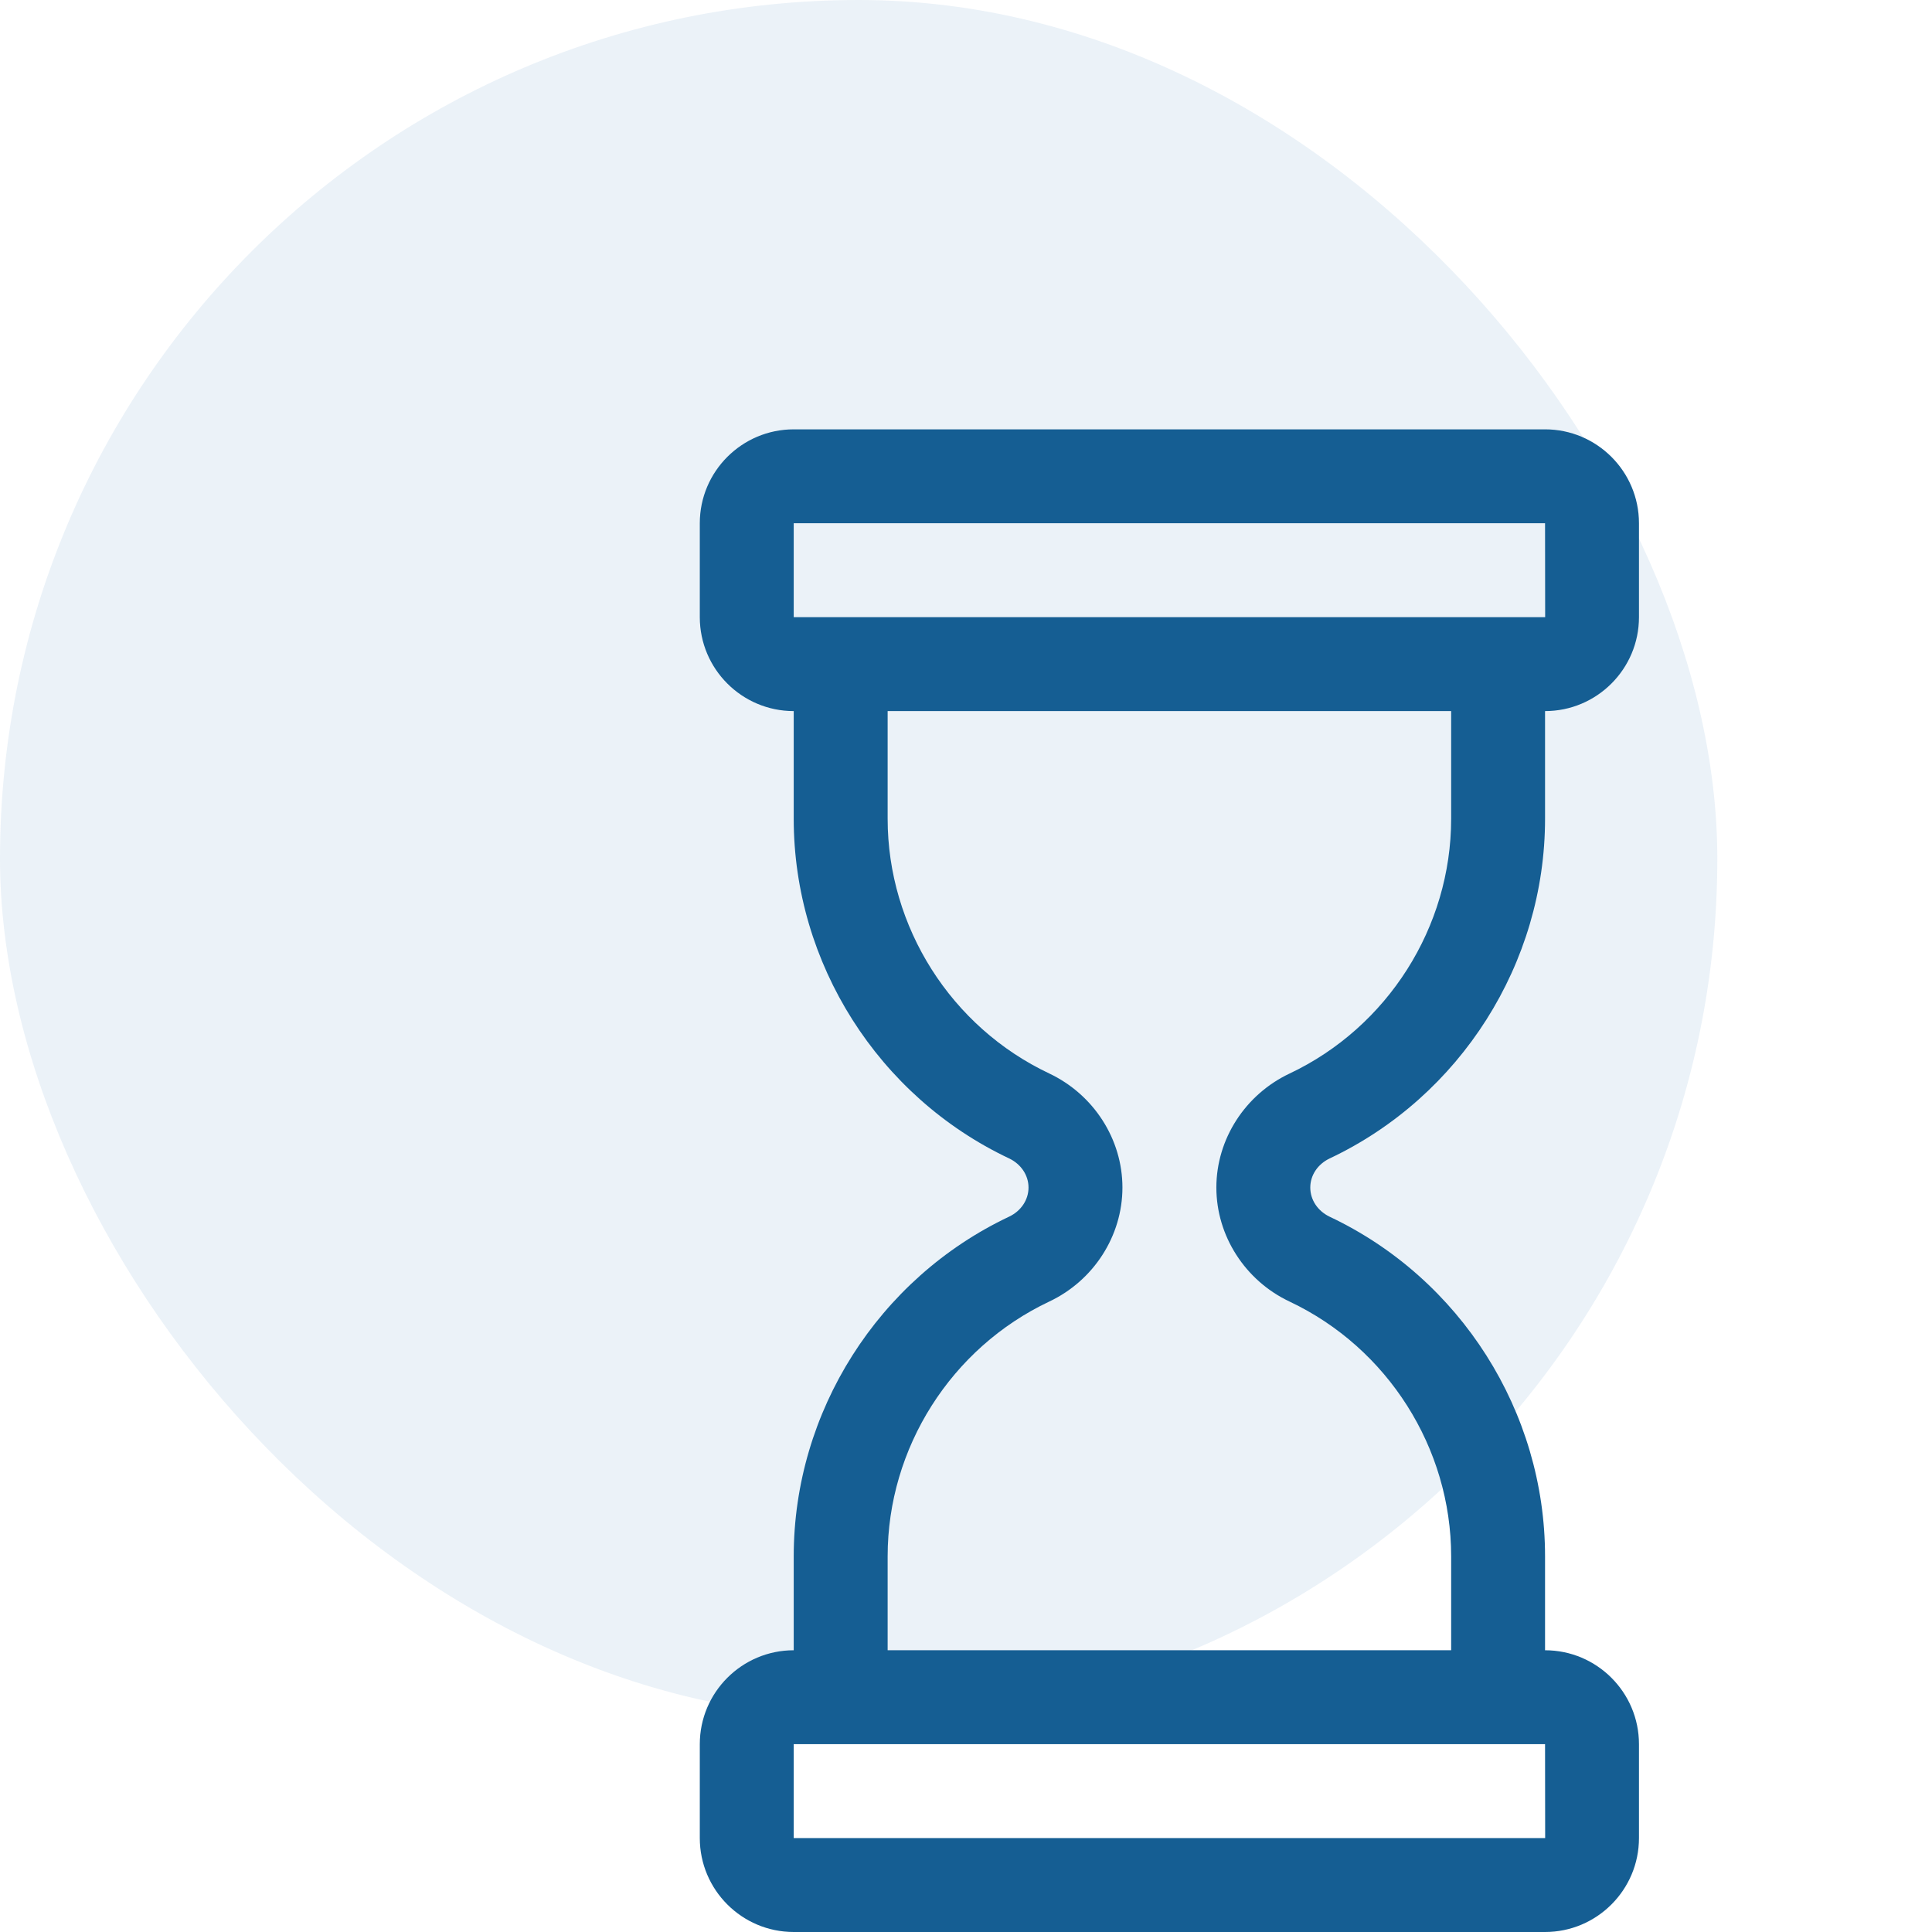
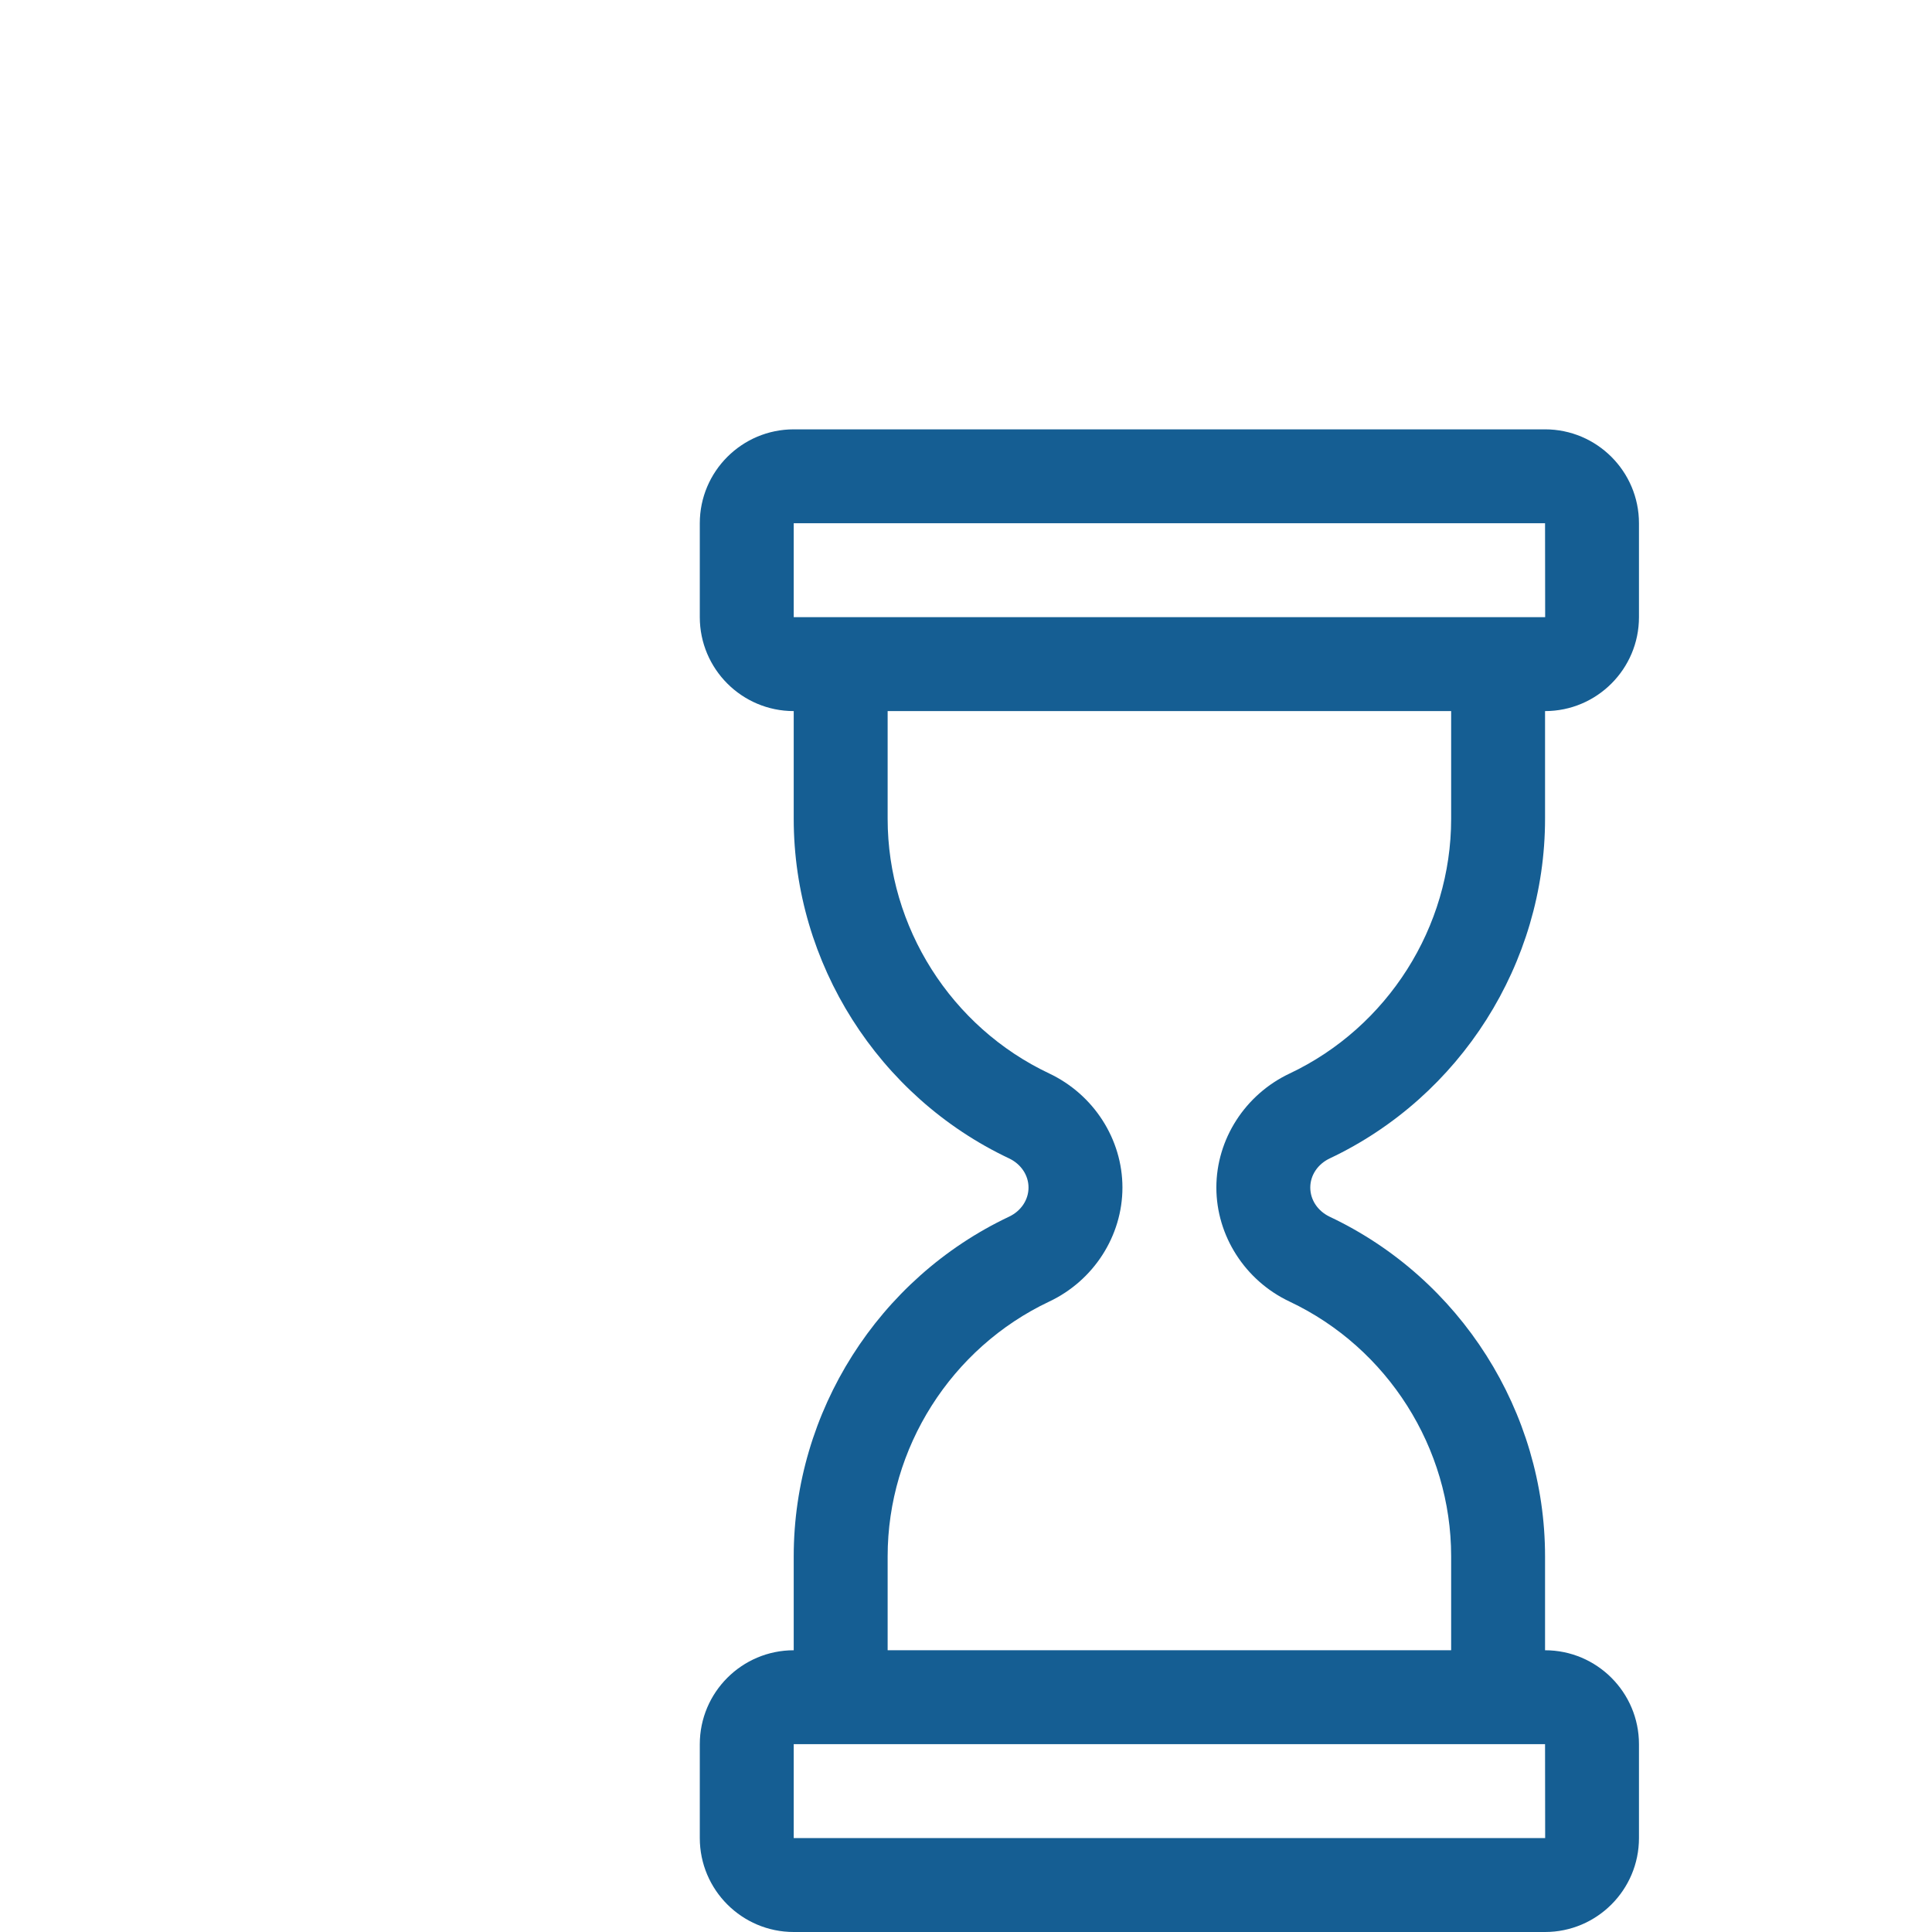
<svg xmlns="http://www.w3.org/2000/svg" width="70" height="70" viewBox="0 0 70 70" fill="none">
-   <rect width="62.222" height="62.222" rx="31.111" fill="#0060A5" fill-opacity="0.08" />
  <path d="M48.18 41.971C52.917 39.731 55.98 34.9 55.98 29.667V25.764C57.857 25.764 59.383 24.238 59.383 22.361V18.958C59.383 17.082 57.857 15.556 55.98 15.556H28.758C26.881 15.556 25.355 17.082 25.355 18.958V22.361C25.355 24.238 26.881 25.764 28.758 25.764V29.667C28.758 34.9 31.82 39.731 36.561 41.971C36.995 42.178 37.265 42.582 37.265 43.026C37.265 43.473 36.994 43.877 36.561 44.082C31.82 46.324 28.758 51.154 28.758 56.389V59.792C26.881 59.792 25.355 61.318 25.355 63.195V66.597C25.355 68.474 26.881 70 28.758 70H55.98C57.857 70 59.383 68.474 59.383 66.597V63.195C59.383 61.318 57.857 59.792 55.98 59.792V56.389C55.98 51.154 52.917 46.324 48.178 44.085C47.743 43.877 47.474 43.473 47.474 43.026C47.474 42.582 47.744 42.177 48.18 41.971ZM28.758 18.958H55.98L55.984 22.361H28.758V18.958ZM55.984 66.597H28.758V63.195H55.98L55.984 66.597ZM46.727 47.16C50.279 48.84 52.578 52.462 52.578 56.389V59.792H32.161V56.389C32.161 52.462 34.46 48.84 38.012 47.16C39.626 46.4 40.668 44.777 40.668 43.026C40.668 41.275 39.626 39.656 38.014 38.893C34.458 37.213 32.161 33.59 32.161 29.666V25.764H52.578V29.667C52.578 33.592 50.279 37.214 46.727 38.895C45.112 39.656 44.071 41.277 44.071 43.026C44.071 44.775 45.112 46.4 46.727 47.16Z" fill="#155E93" />
</svg>